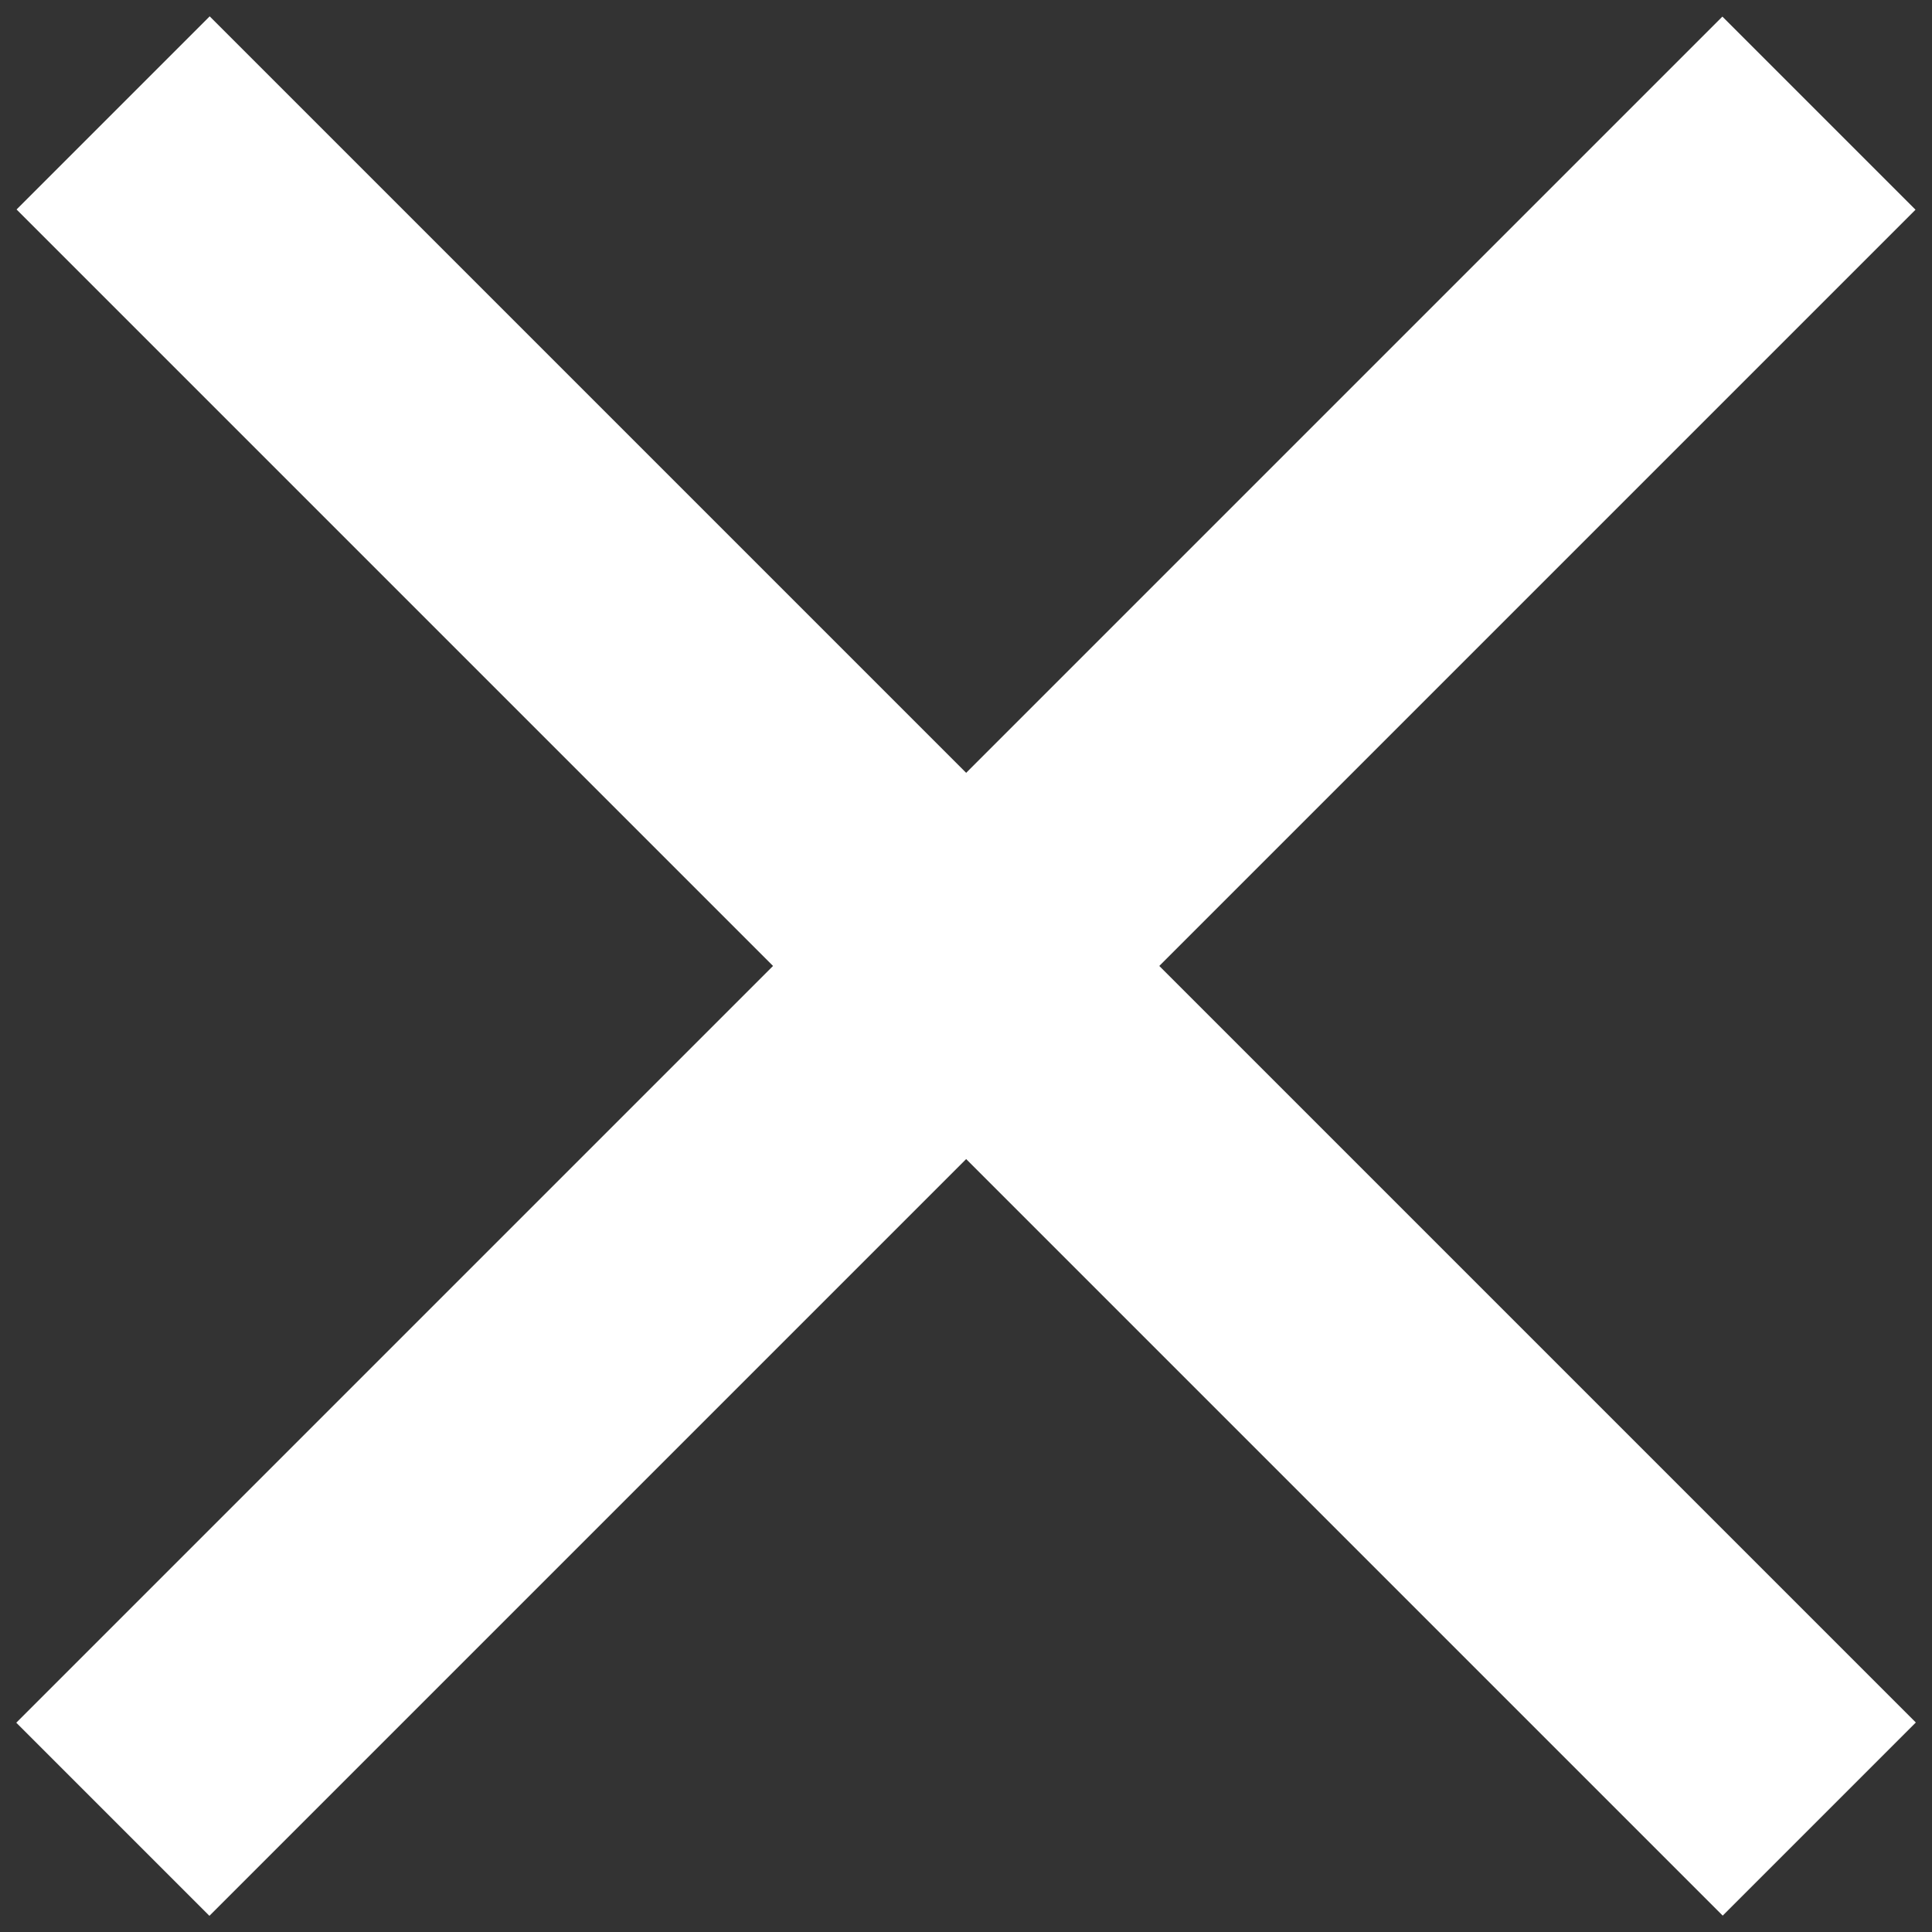
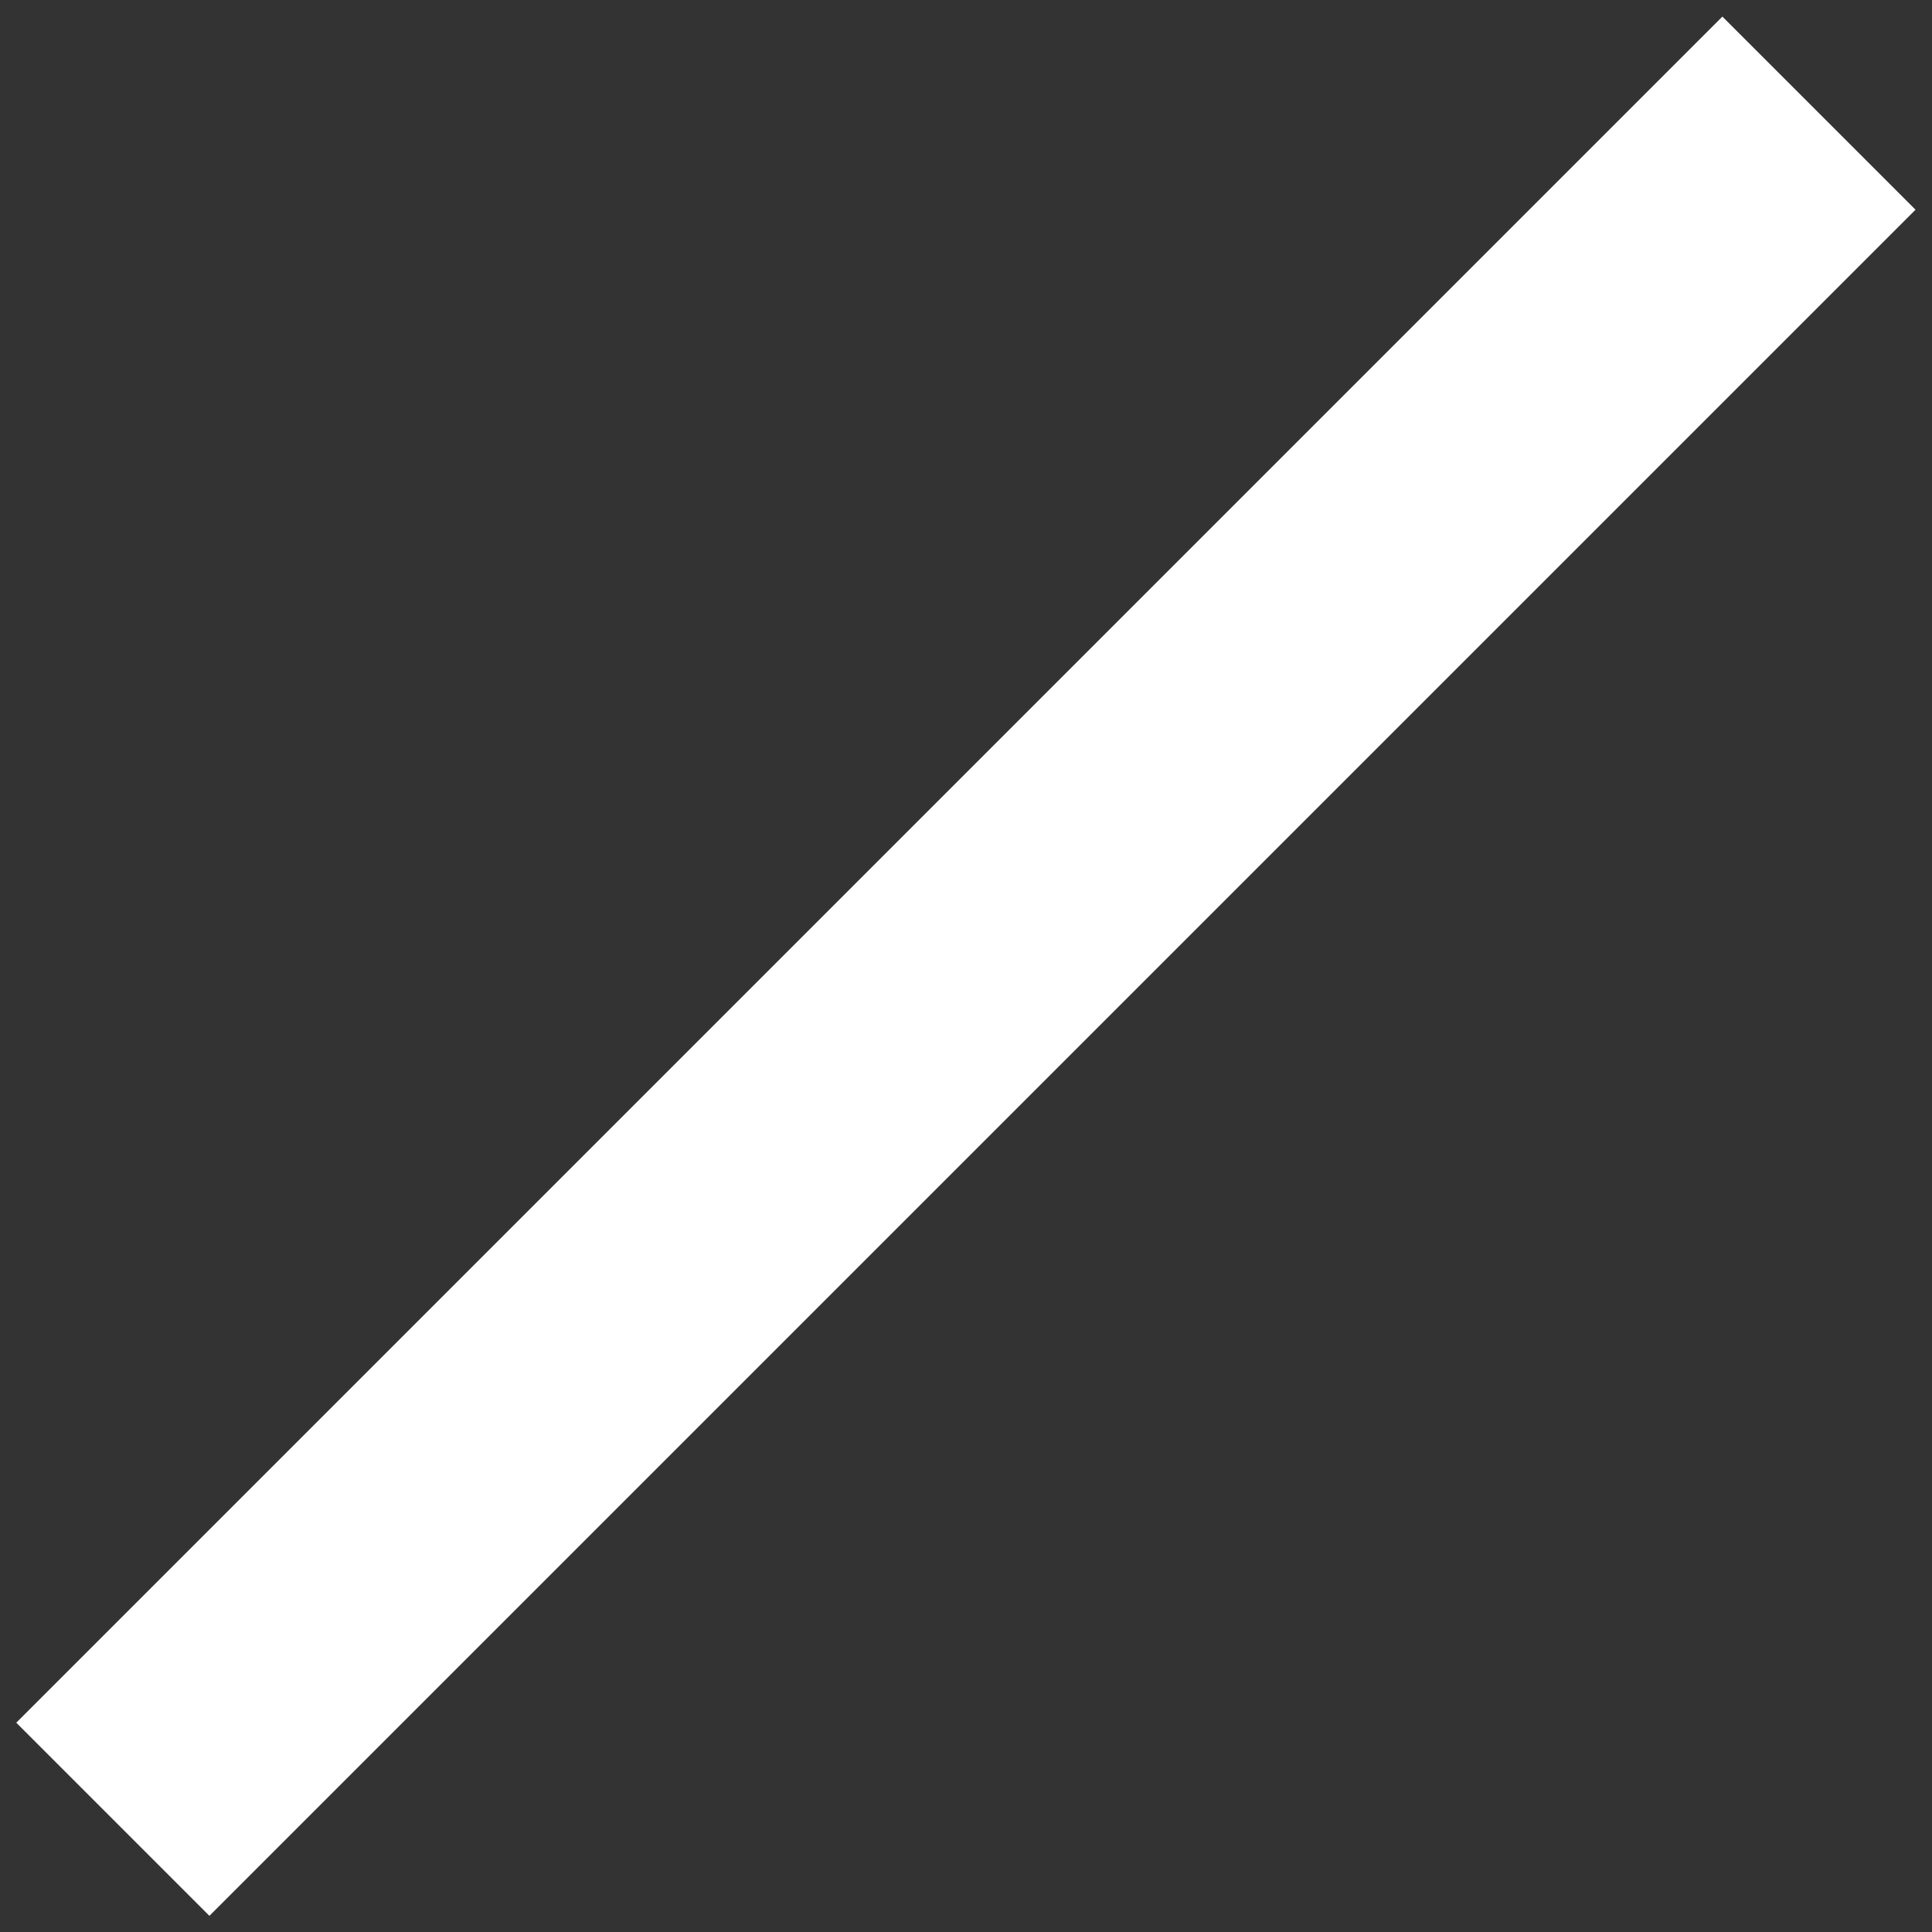
<svg xmlns="http://www.w3.org/2000/svg" version="1.1" id="btn" x="0px" y="0px" width="36px" height="36px" viewBox="0 0 36 36" enable-background="new 0 0 36 36" xml:space="preserve">
  <rect x="0" y="0" width="36" height="36" fill="#333333" stroke="none" />
  <g>
-     <rect x="15.455" y="-4.483" transform="matrix(-0.707 0.707 -0.707 -0.707 43.456 18)" fill="#FFFFFF" width="5.09" height="44.967" />
    <rect x="15.455" y="-4.483" transform="matrix(-0.707 -0.707 0.707 -0.707 17.998 43.456)" fill="#FFFFFF" width="5.09" height="44.966" />
  </g>
</svg>